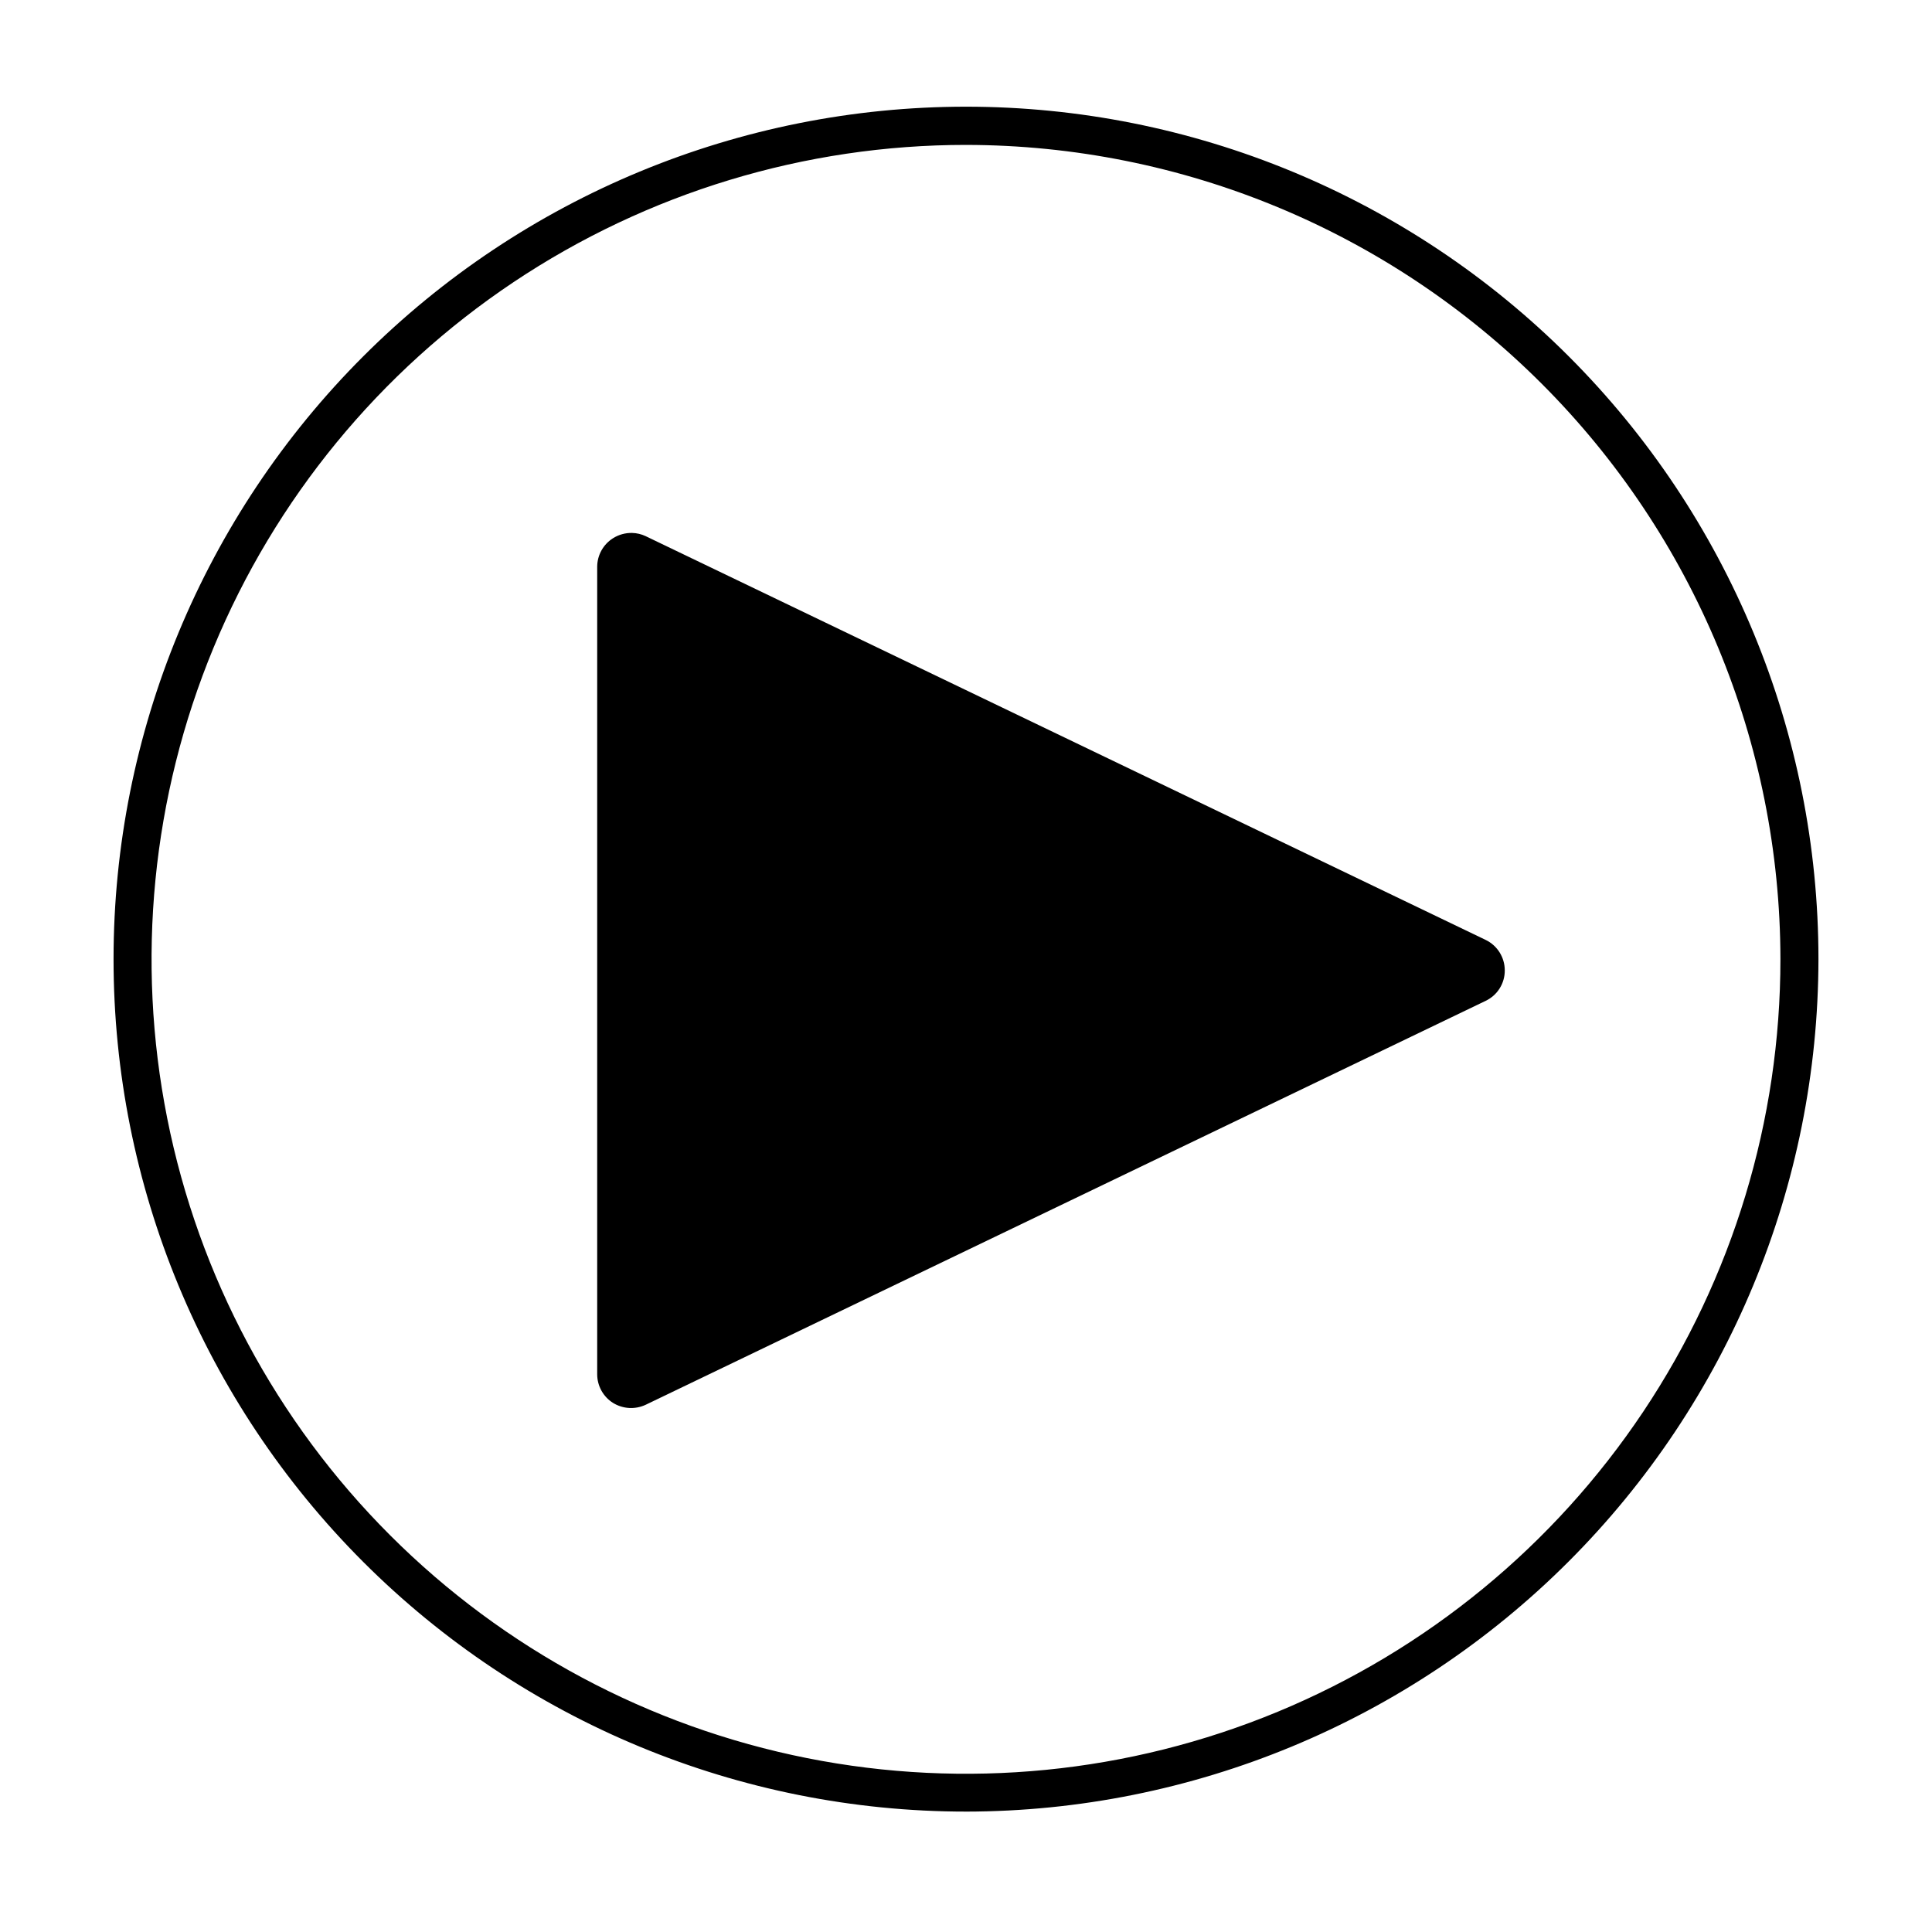
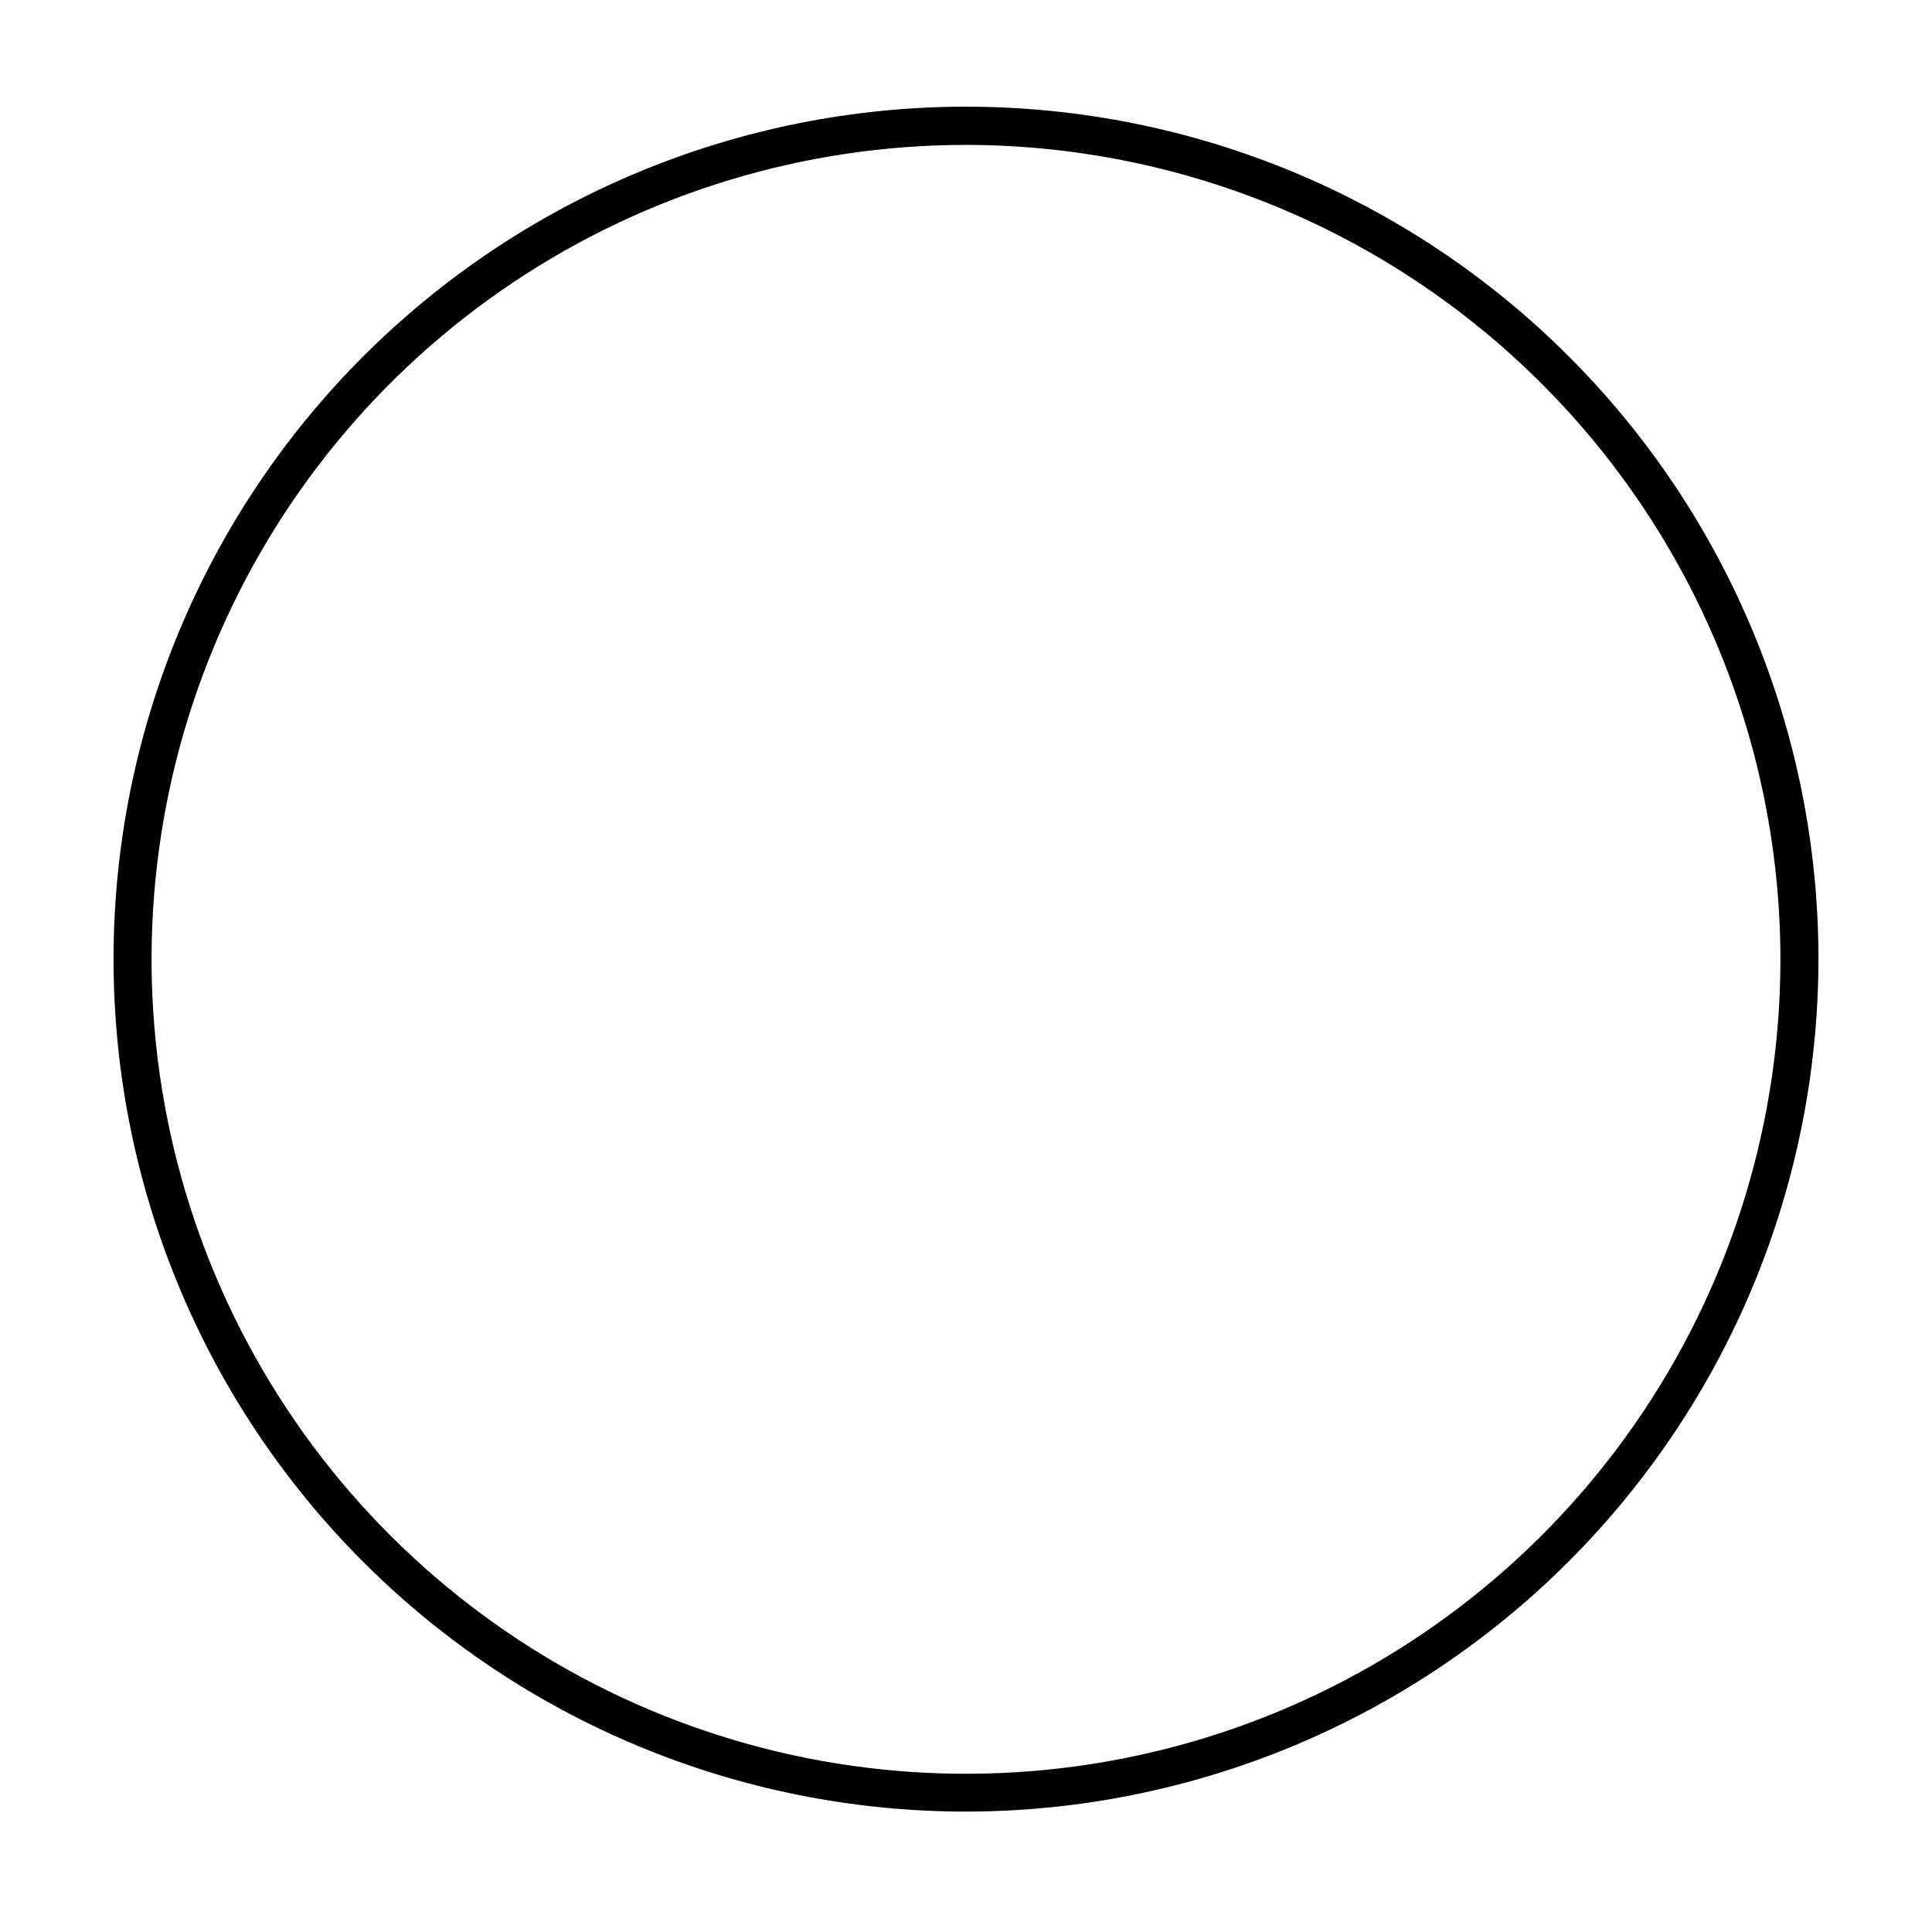
<svg xmlns="http://www.w3.org/2000/svg" fill="#000000" width="800px" height="800px" version="1.1" viewBox="144 144 512 512">
  <g>
-     <path d="m311.23 294.15v214.07l222.63-107.06z" />
-     <path d="m315.11 286.09 222.63 107.01c3.086 1.5 5.039 4.629 5.039 8.059 0.023 3.438-1.938 6.578-5.039 8.062l-222.63 107.06c-2.789 1.305-6.047 1.117-8.664-0.504-2.594-1.637-4.172-4.488-4.184-7.555v-214.02c0.012-3.07 1.59-5.922 4.184-7.559 1.504-0.953 3.258-1.441 5.039-1.41 1.254 0.027 2.492 0.32 3.625 0.855zm198.15 115.07-193.11-92.801v185.65z" />
    <path d="m400 624.09c-59.918 0-117.38-23.801-159.74-66.168-42.367-42.367-66.168-99.828-66.168-159.74 0-59.914 23.801-117.38 66.168-159.74 42.367-42.367 99.824-66.168 159.74-66.168 59.914 0 117.38 23.801 159.74 66.168 42.367 42.363 66.168 99.824 66.168 159.74-0.066 59.895-23.887 117.32-66.238 159.67-42.352 42.352-99.773 66.176-159.67 66.242zm0-441.69c-42.691 0-84.422 12.66-119.92 36.379-35.492 23.719-63.156 57.43-79.492 96.871-16.332 39.441-20.605 82.84-12.273 124.71 8.332 41.871 28.895 80.328 59.082 110.51 30.191 30.18 68.652 50.734 110.52 59.055 41.871 8.324 85.27 4.043 124.71-12.301s73.141-44.016 96.852-79.516c23.711-35.5 36.359-77.234 36.352-119.93-0.066-57.215-22.832-112.07-63.293-152.52-40.465-40.453-95.324-63.203-152.54-63.258z" />
  </g>
</svg>